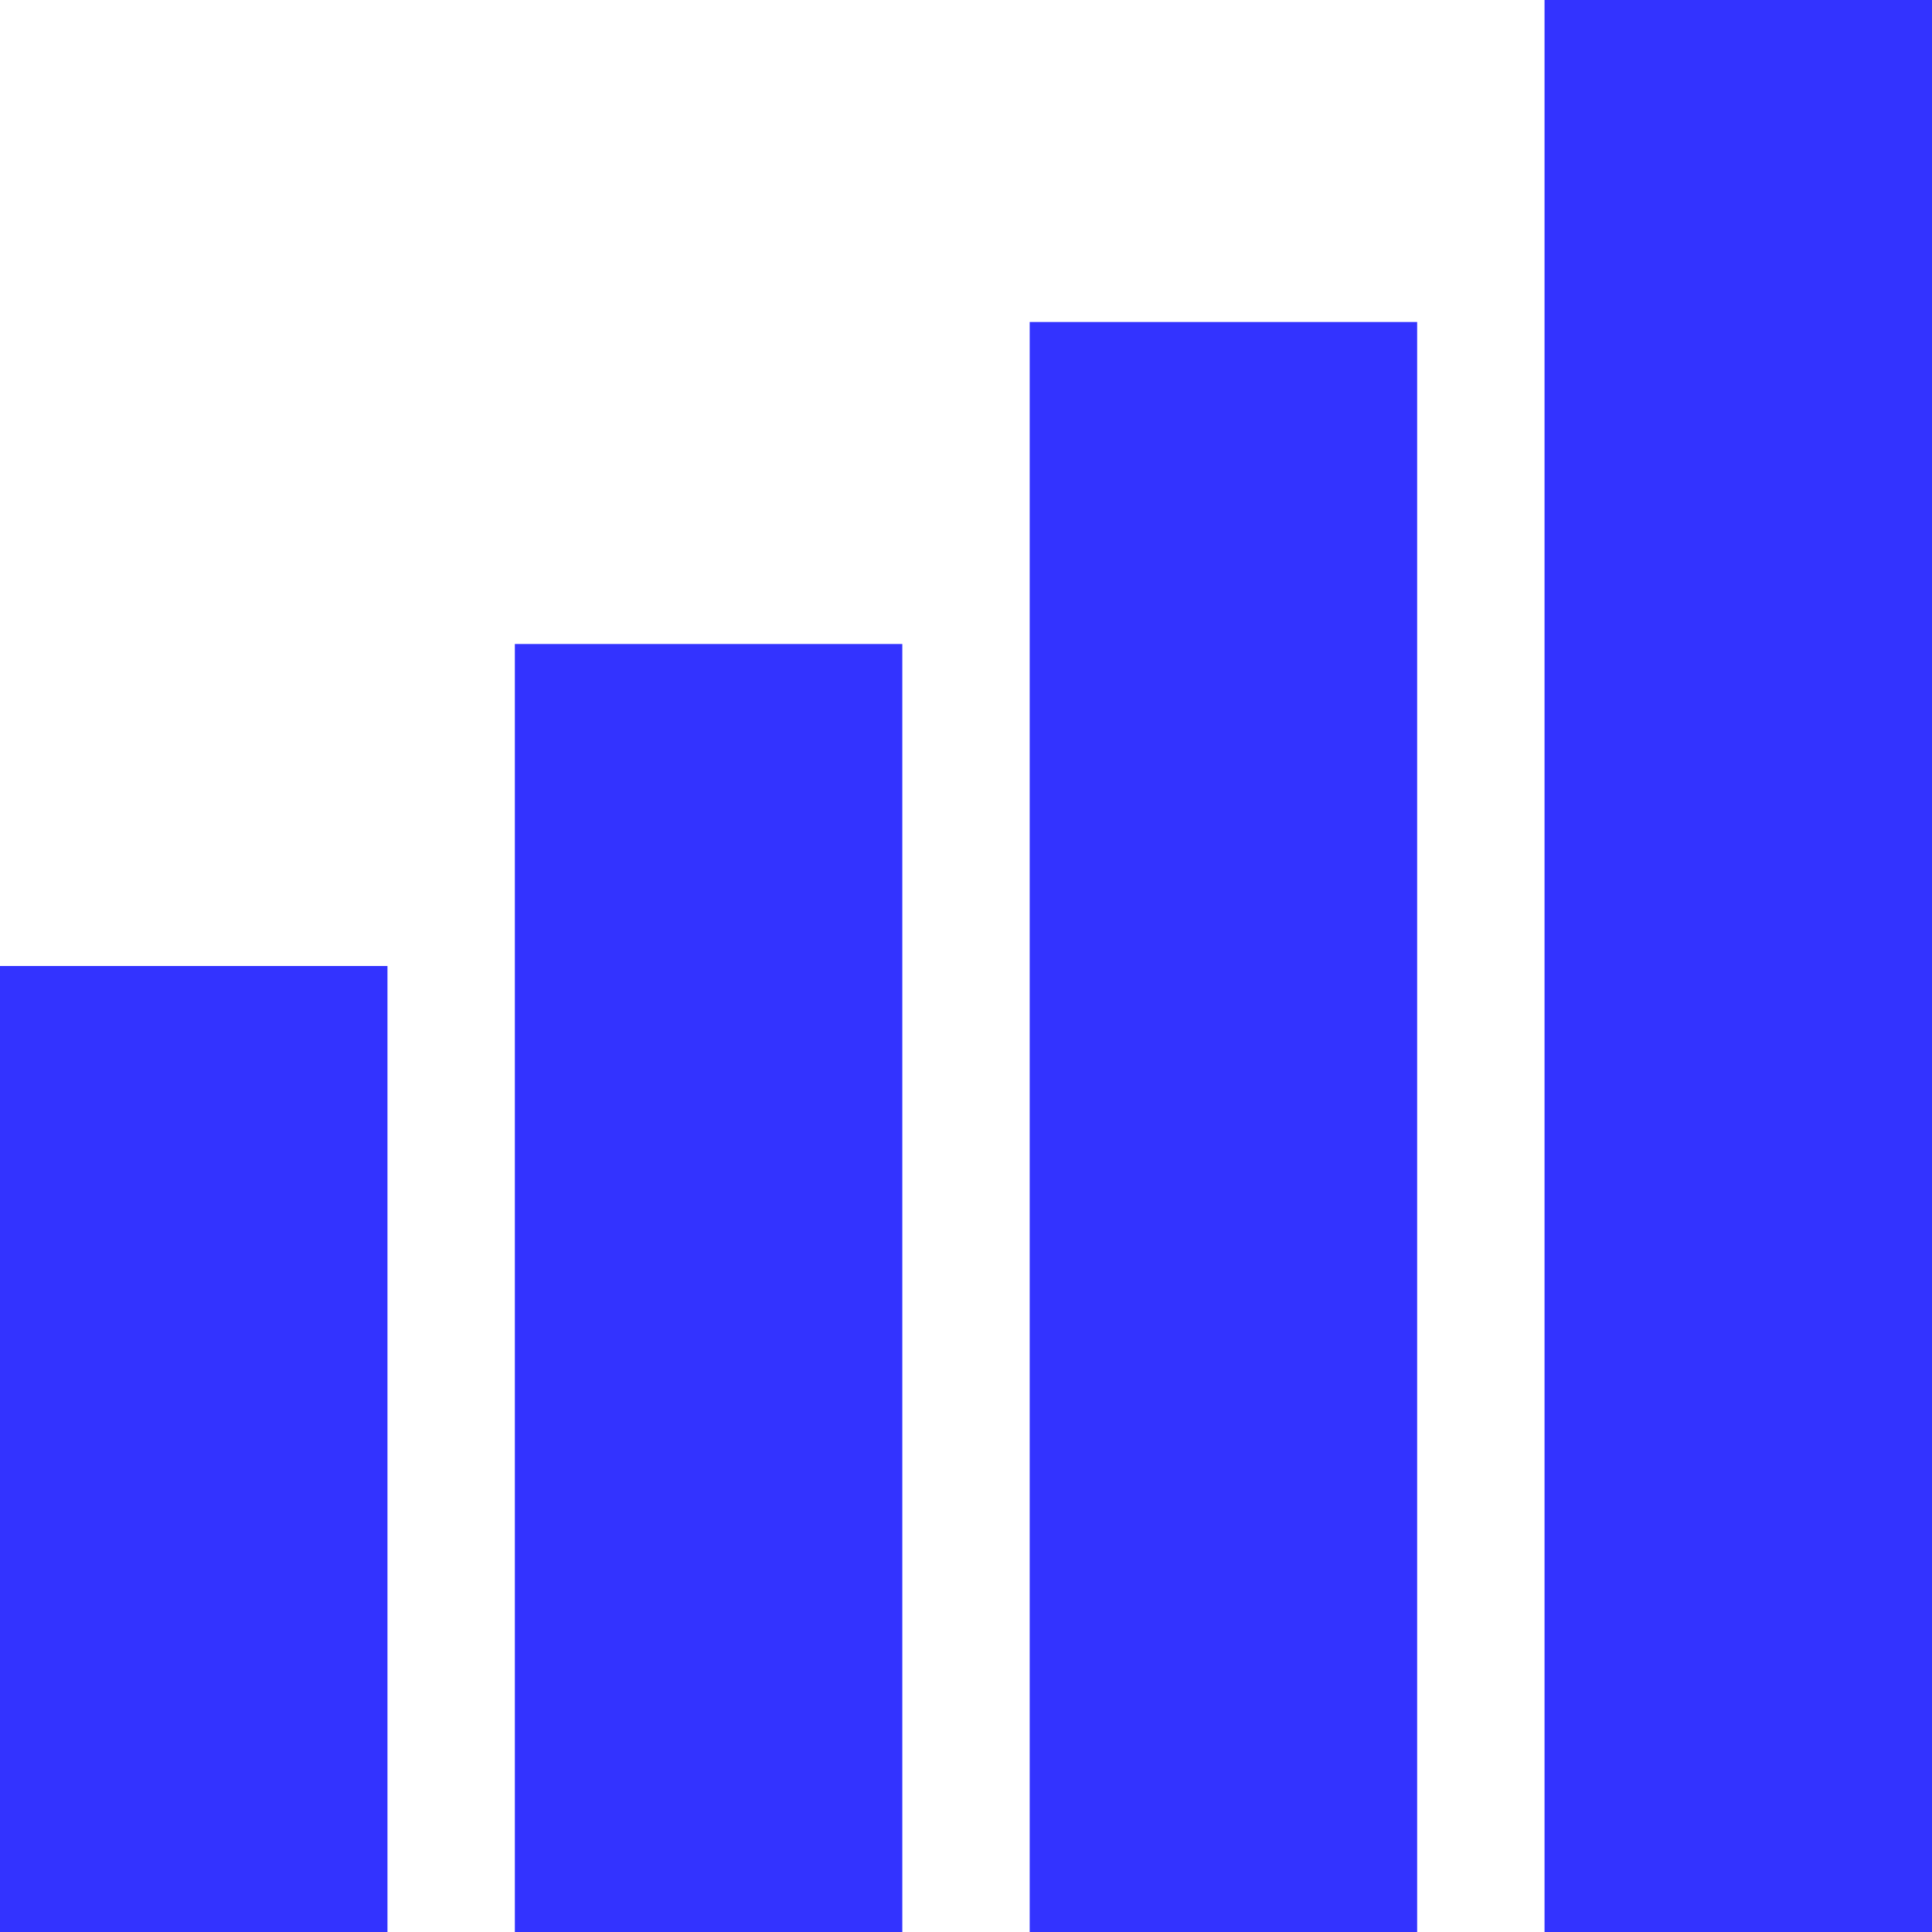
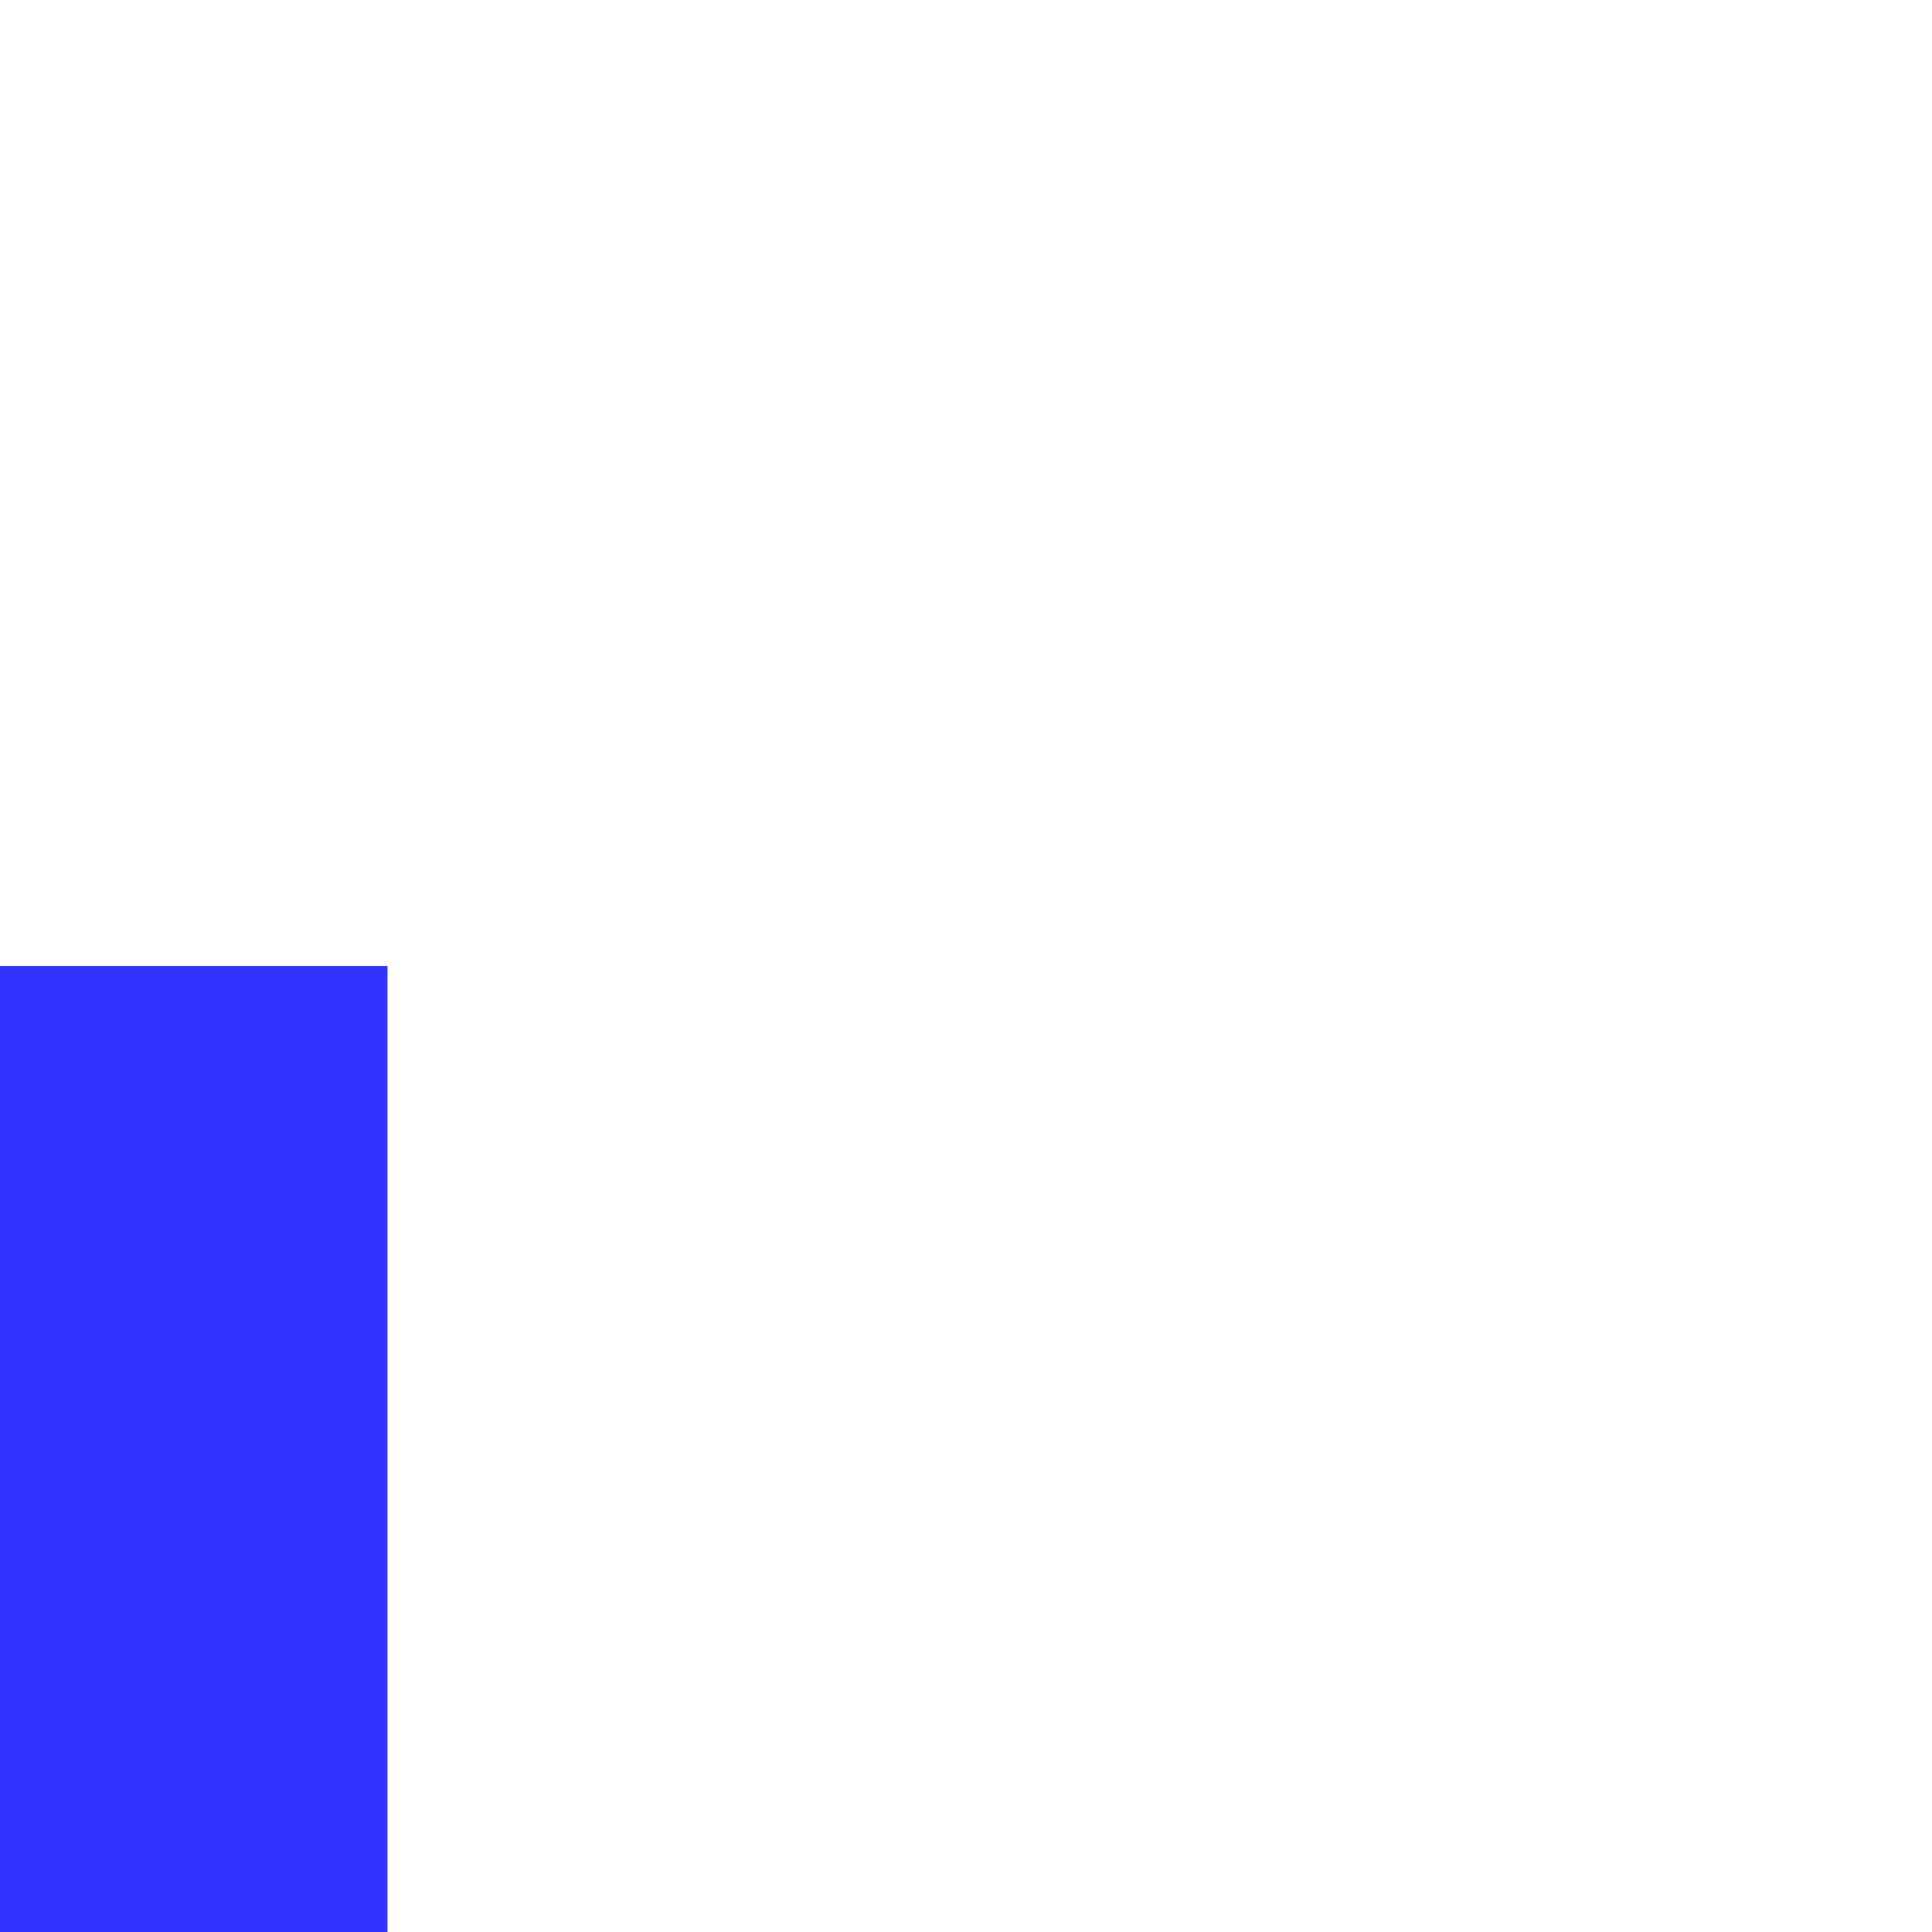
<svg xmlns="http://www.w3.org/2000/svg" xmlns:ns1="http://sodipodi.sourceforge.net/DTD/sodipodi-0.dtd" xmlns:ns2="http://www.inkscape.org/namespaces/inkscape" version="1.1" id="Layer_1" x="0px" y="0px" viewBox="0 0 455 455" style="enable-background:new 0 0 455 455;" xml:space="preserve" ns1:docname="bar-chart.svg" ns2:version="1.0.1 (c497b03c, 2020-09-10)">
  <defs id="defs493" />
  <ns1:namedview pagecolor="#ffffff" bordercolor="#666666" borderopacity="1" objecttolerance="10" gridtolerance="10" guidetolerance="10" ns2:pageopacity="0" ns2:pageshadow="2" ns2:window-width="1369" ns2:window-height="1022" id="namedview491" showgrid="false" ns2:zoom="1.6153846" ns2:cx="227.5" ns2:cy="227.5" ns2:window-x="0" ns2:window-y="23" ns2:window-maximized="0" ns2:current-layer="Layer_1" />
  <g id="g458" style="fill:#3333ff;fill-opacity:1">
-     <rect x="121.25" y="151.667" width="91.25" height="303.333" id="rect450" style="fill:#3333ff;fill-opacity:1" />
-     <rect x="242.5" y="75.833" width="91.25" height="379.167" id="rect452" style="fill:#3333ff;fill-opacity:1" />
    <rect y="227.5" width="91.25" height="227.5" id="rect454" style="fill:#3333ff;fill-opacity:1" />
-     <rect x="363.75" width="91.25" height="455" id="rect456" style="fill:#3333ff;fill-opacity:1" />
  </g>
  <g id="g460">
</g>
  <g id="g462">
</g>
  <g id="g464">
</g>
  <g id="g466">
</g>
  <g id="g468">
</g>
  <g id="g470">
</g>
  <g id="g472">
</g>
  <g id="g474">
</g>
  <g id="g476">
</g>
  <g id="g478">
</g>
  <g id="g480">
</g>
  <g id="g482">
</g>
  <g id="g484">
</g>
  <g id="g486">
</g>
  <g id="g488">
</g>
</svg>